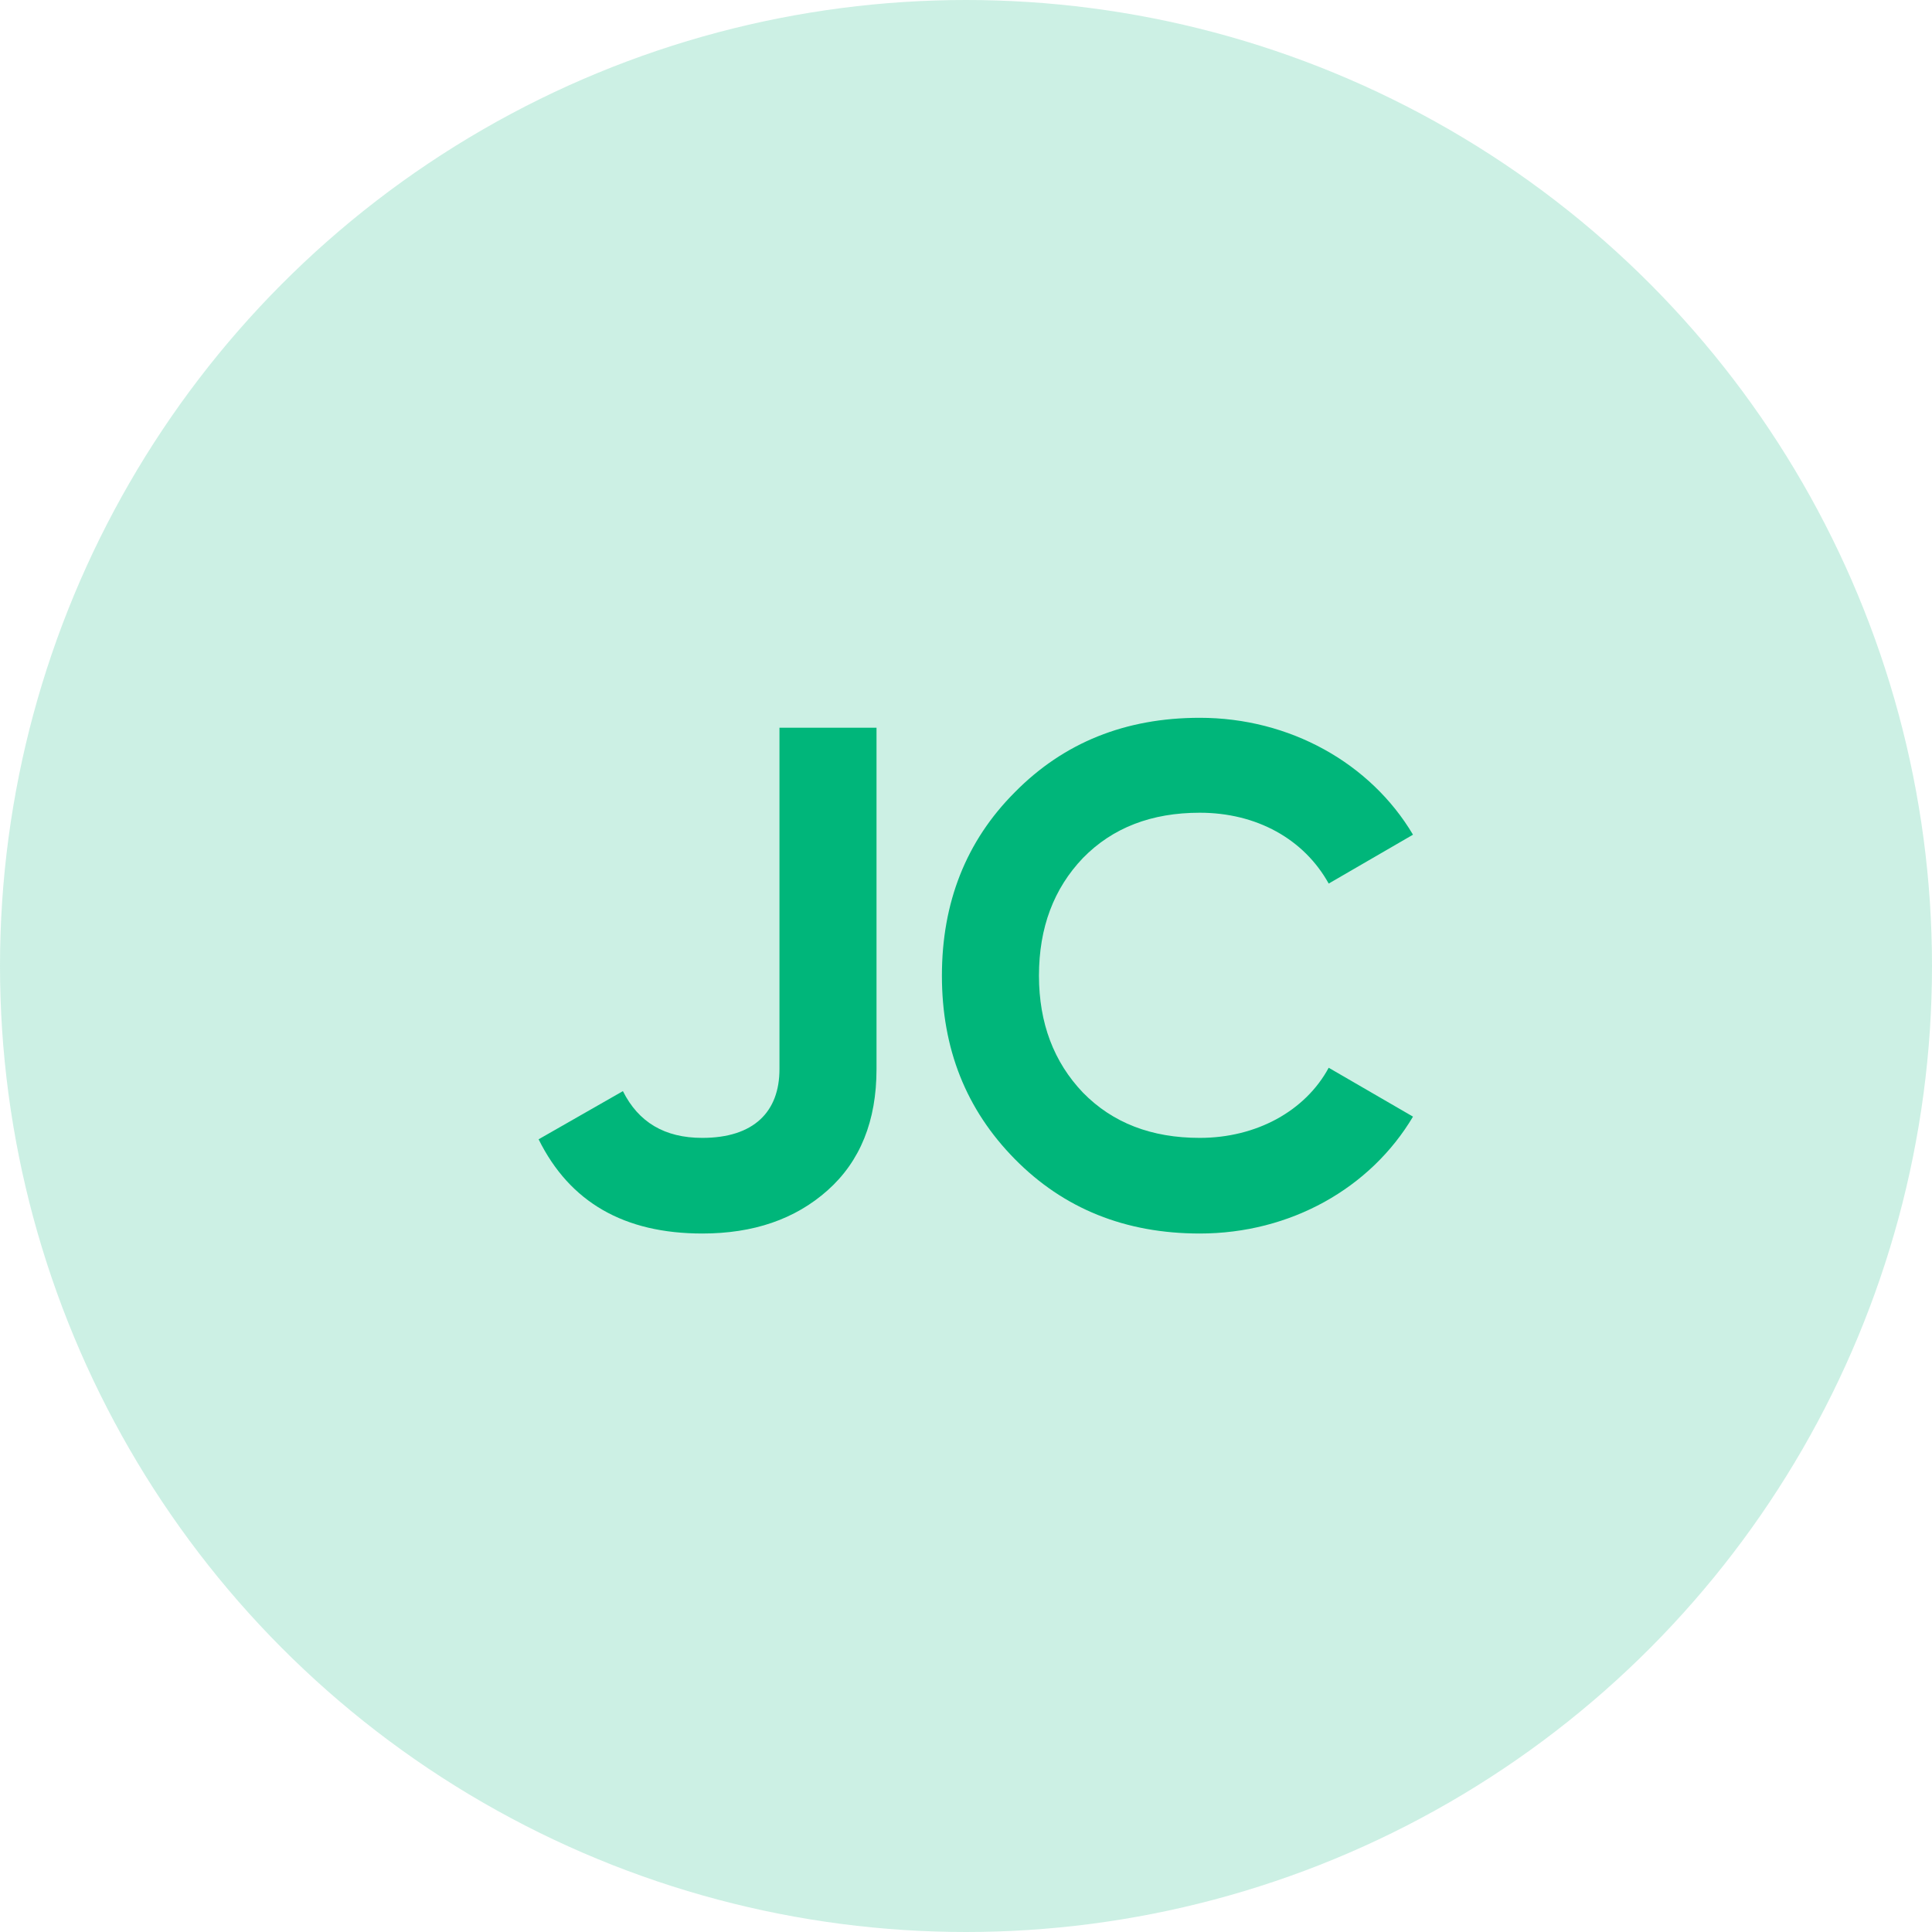
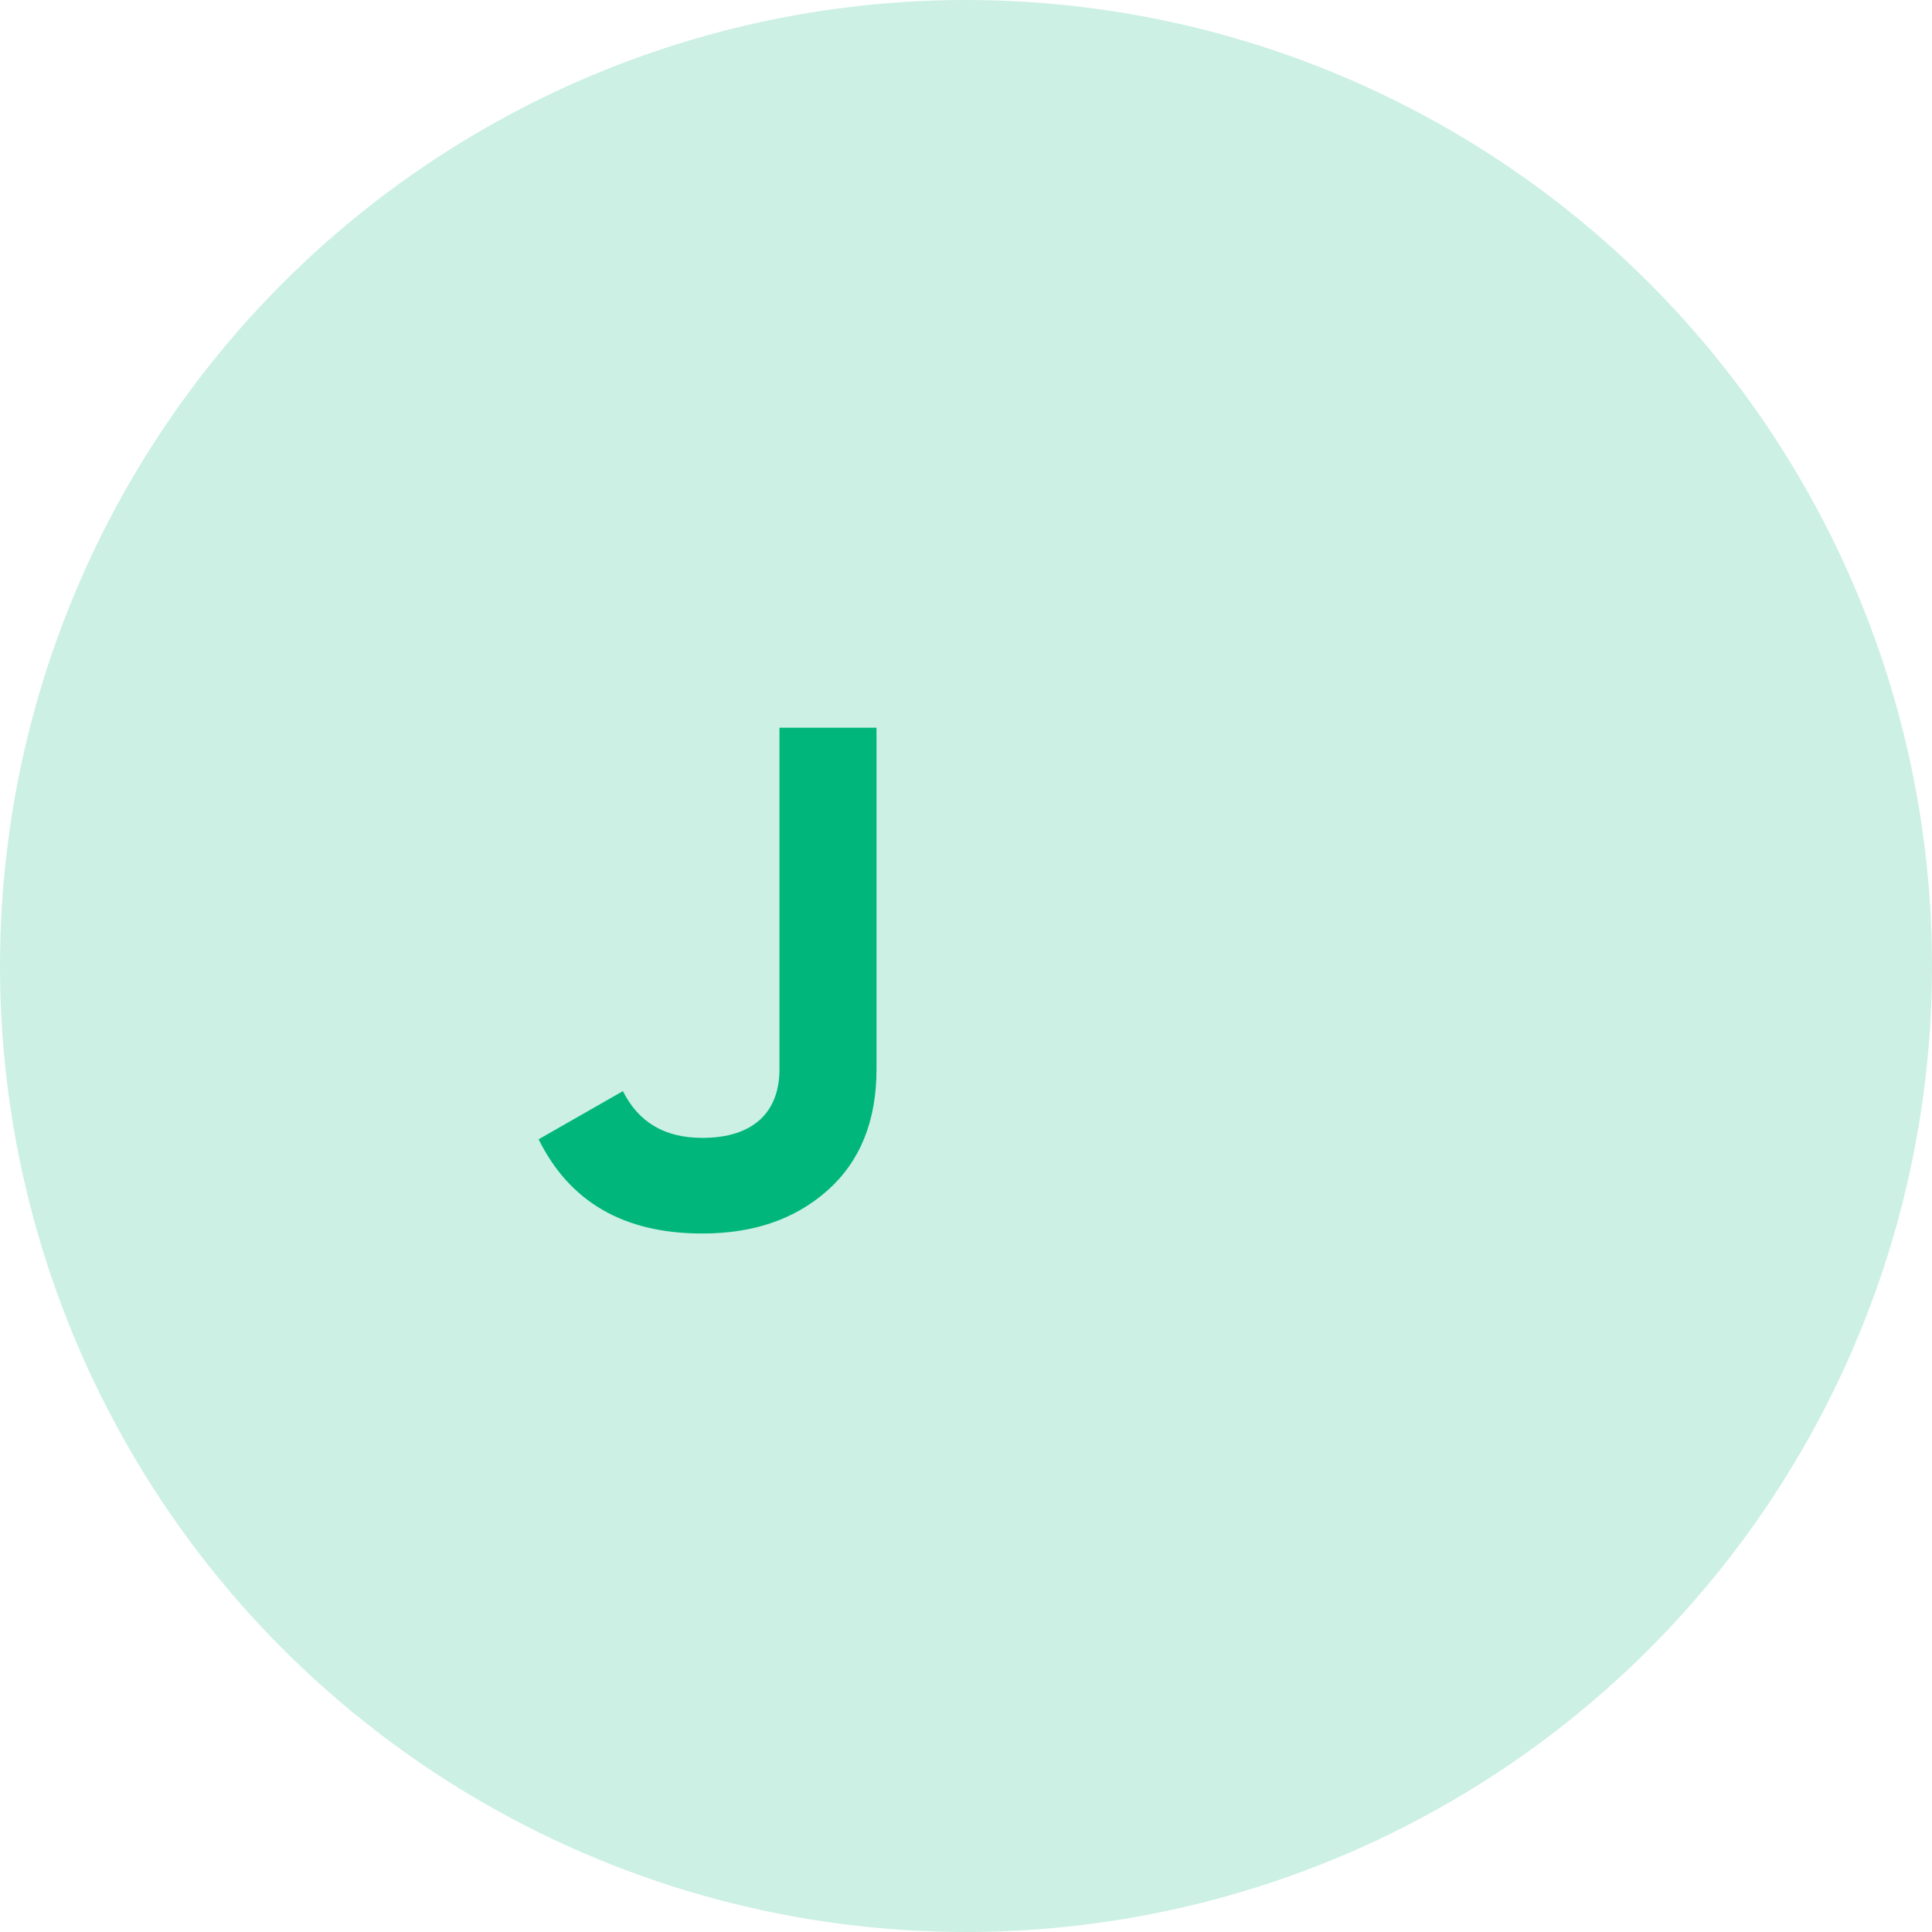
<svg xmlns="http://www.w3.org/2000/svg" width="60" height="60" viewBox="0 0 60 60" fill="none">
  <circle opacity="0.2" cx="30" cy="30" r="30" fill="#00B67A" />
-   <path d="M37.26 38.308C34.95 38.308 33.036 37.538 31.518 35.998C30 34.458 29.252 32.566 29.252 30.3C29.252 28.034 30 26.12 31.518 24.602C33.036 23.062 34.95 22.292 37.26 22.292C40.054 22.292 42.562 23.7 43.882 25.922L41.264 27.44C40.494 26.054 39.02 25.24 37.26 25.24C35.764 25.24 34.554 25.702 33.63 26.648C32.728 27.594 32.266 28.804 32.266 30.3C32.266 31.774 32.728 32.984 33.63 33.93C34.554 34.876 35.764 35.338 37.26 35.338C39.02 35.338 40.538 34.502 41.264 33.16L43.882 34.678C42.562 36.9 40.076 38.308 37.26 38.308Z" fill="#00B67A" />
  <path d="M21.809 38.308C19.389 38.308 17.695 37.34 16.727 35.382L19.345 33.886C19.829 34.854 20.643 35.338 21.809 35.338C23.415 35.338 24.207 34.524 24.207 33.204V22.6H27.221V33.204C27.221 34.81 26.715 36.064 25.703 36.966C24.691 37.868 23.393 38.308 21.809 38.308Z" fill="#00B67A" />
</svg>